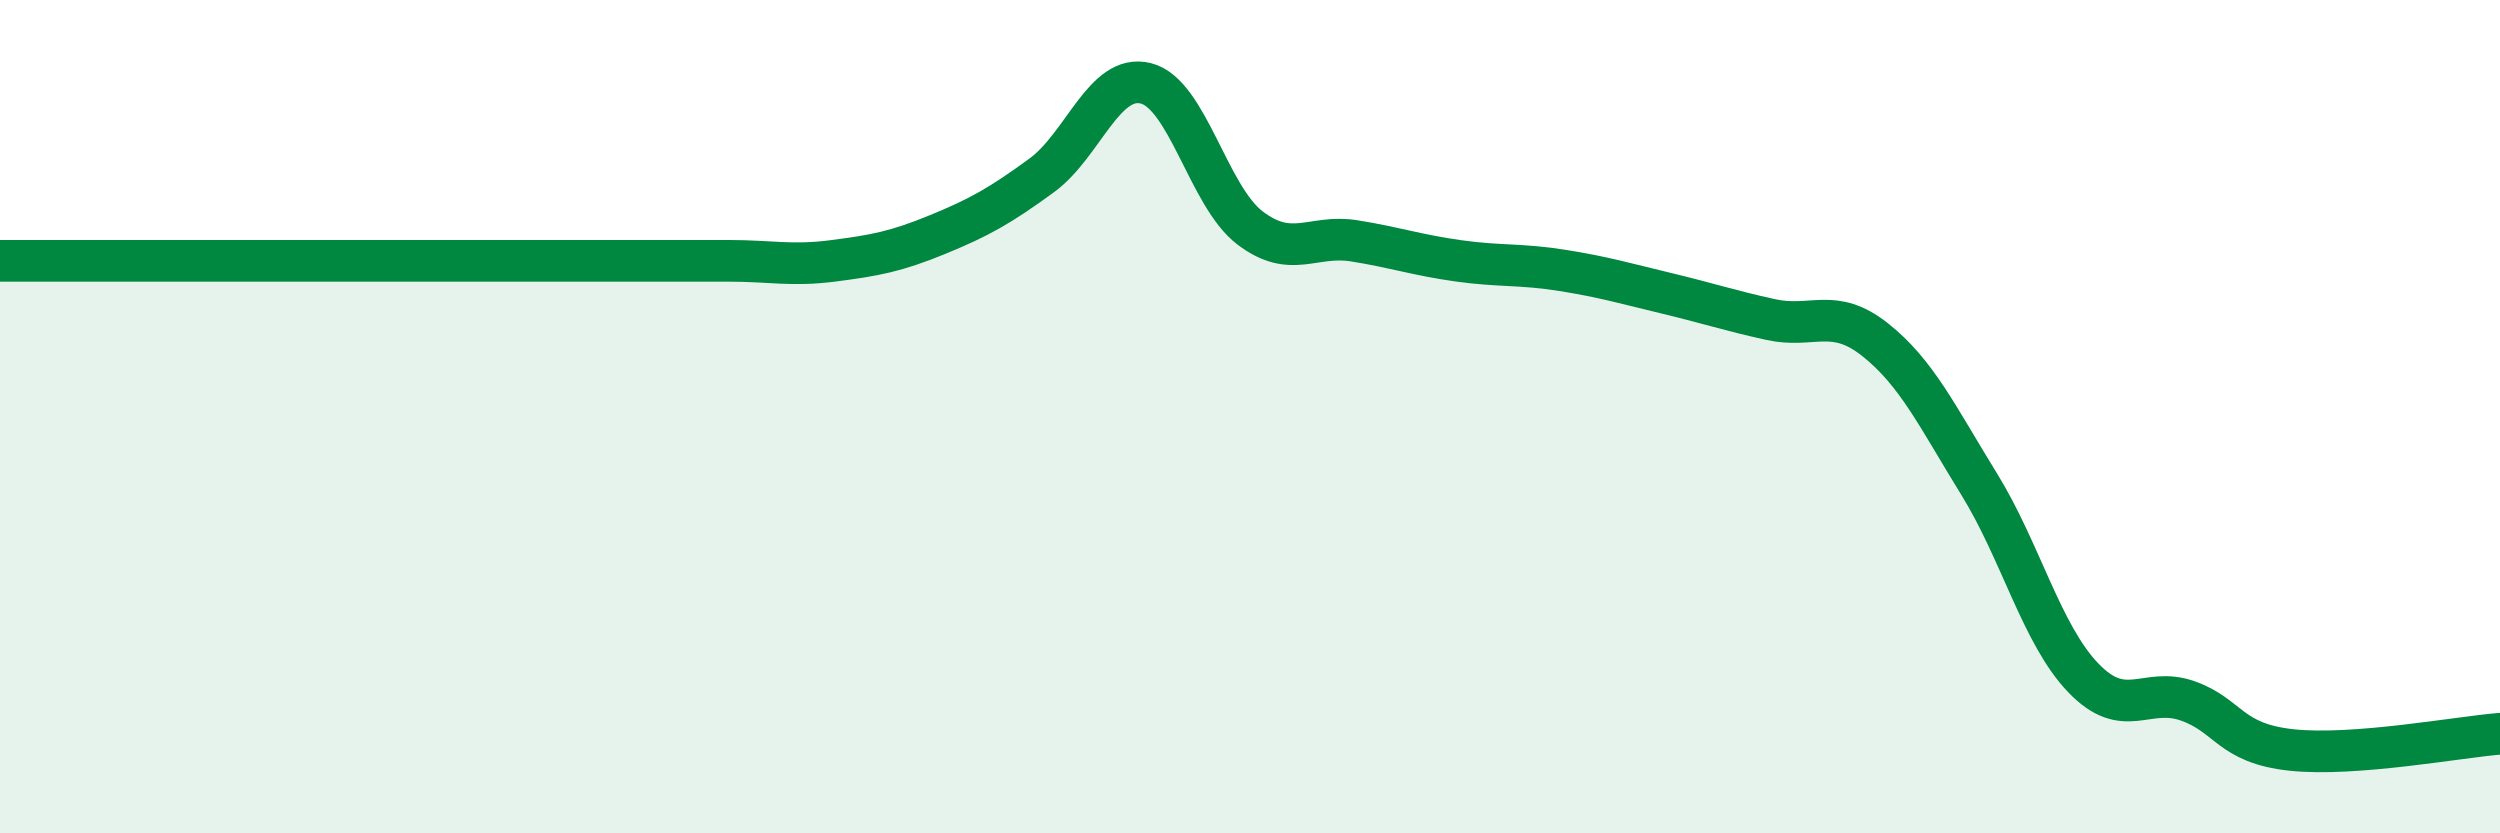
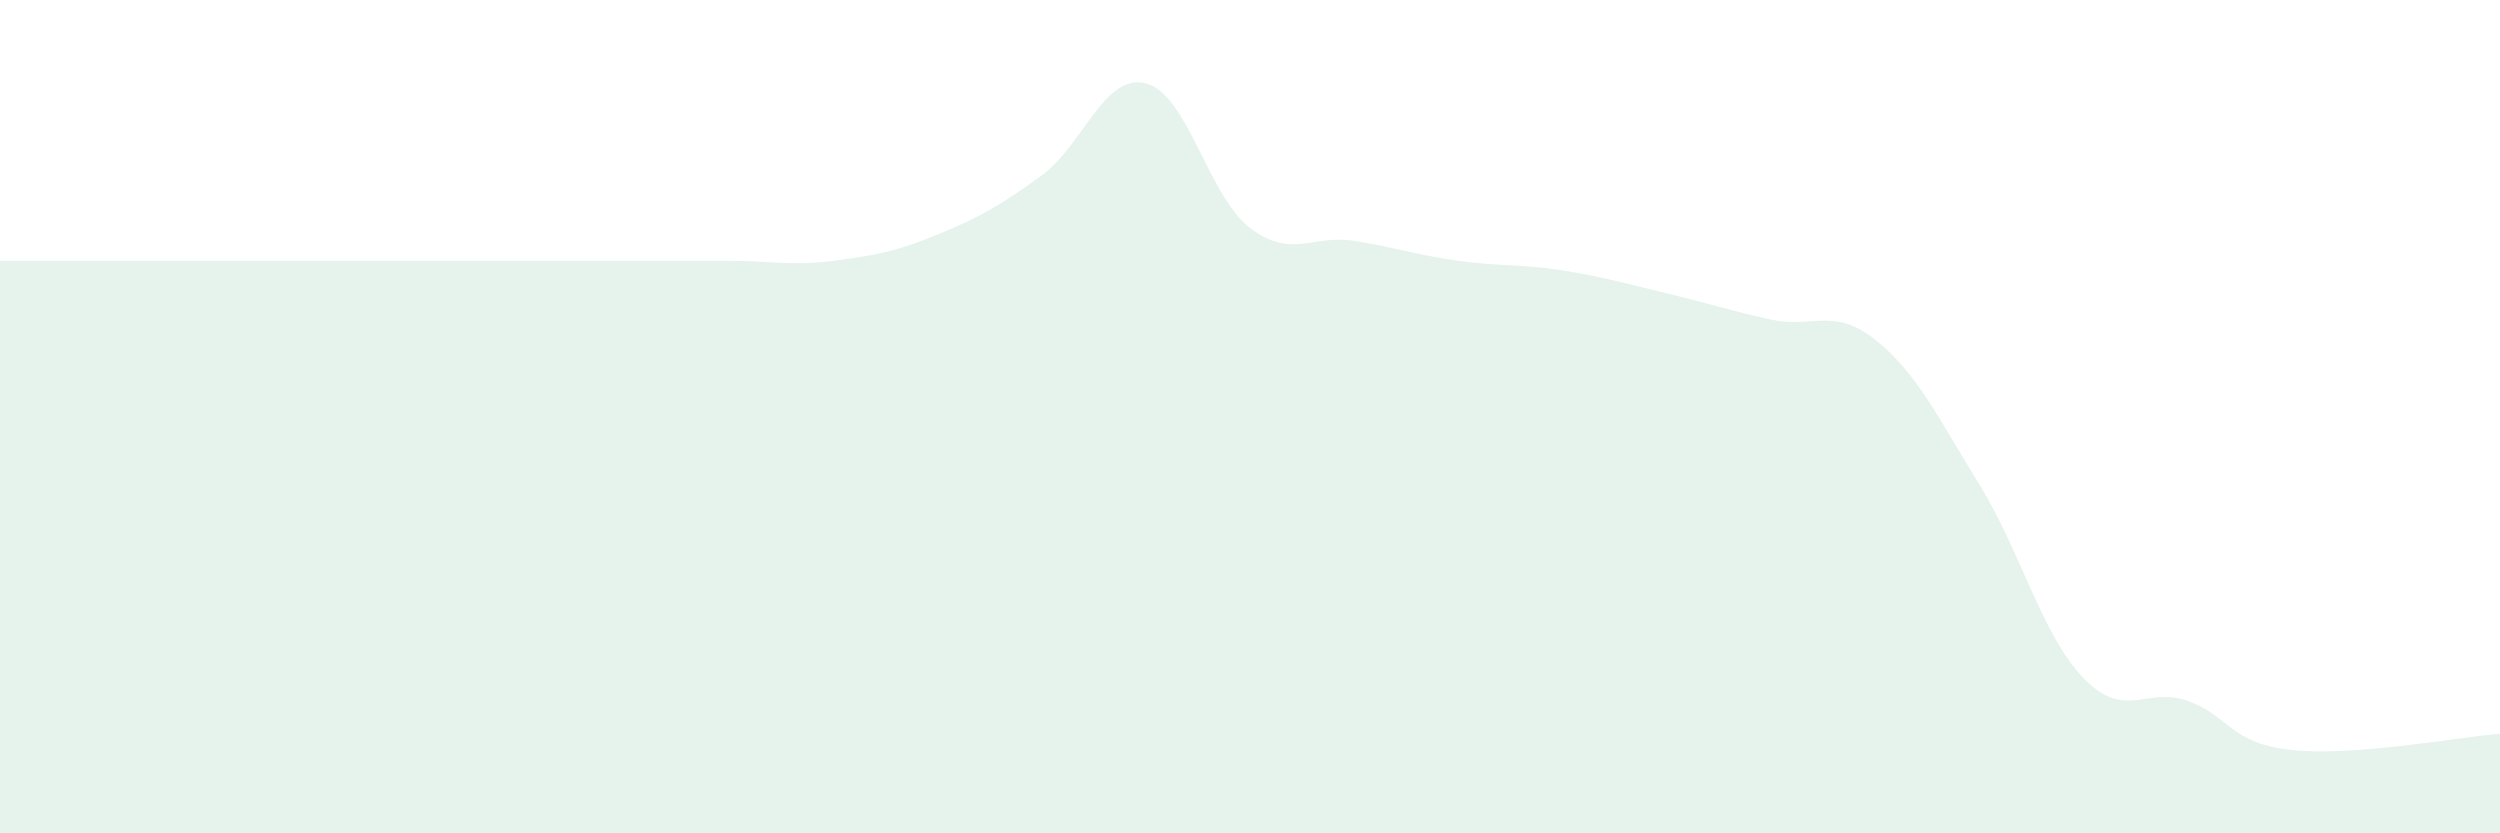
<svg xmlns="http://www.w3.org/2000/svg" width="60" height="20" viewBox="0 0 60 20">
  <path d="M 0,6.26 C 0.5,6.26 1.5,6.26 2.5,6.26 C 3.5,6.26 4,6.26 5,6.26 C 6,6.26 6.5,6.26 7.5,6.26 C 8.5,6.26 9,6.26 10,6.26 C 11,6.26 11.5,6.26 12.5,6.26 C 13.5,6.26 14,6.26 15,6.26 C 16,6.26 16.5,6.26 17.5,6.26 C 18.5,6.26 19,6.39 20,6.26 C 21,6.13 21.5,6.04 22.5,5.63 C 23.5,5.22 24,4.94 25,4.21 C 26,3.48 26.5,1.75 27.5,2 C 28.5,2.25 29,4.71 30,5.47 C 31,6.23 31.5,5.62 32.5,5.78 C 33.5,5.94 34,6.12 35,6.26 C 36,6.4 36.5,6.33 37.5,6.49 C 38.5,6.65 39,6.8 40,7.04 C 41,7.28 41.5,7.45 42.5,7.67 C 43.5,7.89 44,7.36 45,8.15 C 46,8.94 46.5,10 47.5,11.62 C 48.5,13.24 49,15.23 50,16.27 C 51,17.31 51.5,16.47 52.5,16.82 C 53.5,17.17 53.5,17.84 55,18 C 56.5,18.16 59,17.69 60,17.61L60 20L0 20Z" fill="#008740" opacity="0.1" stroke-linecap="round" stroke-linejoin="round" />
-   <path d="M 0,6.26 C 0.5,6.26 1.5,6.26 2.5,6.26 C 3.5,6.26 4,6.26 5,6.26 C 6,6.26 6.5,6.26 7.5,6.26 C 8.5,6.26 9,6.26 10,6.26 C 11,6.26 11.5,6.26 12.5,6.26 C 13.5,6.26 14,6.26 15,6.26 C 16,6.26 16.5,6.26 17.5,6.26 C 18.5,6.26 19,6.39 20,6.26 C 21,6.13 21.5,6.04 22.5,5.63 C 23.5,5.22 24,4.94 25,4.21 C 26,3.48 26.5,1.75 27.5,2 C 28.5,2.25 29,4.71 30,5.47 C 31,6.23 31.5,5.62 32.5,5.78 C 33.5,5.94 34,6.12 35,6.26 C 36,6.4 36.5,6.33 37.5,6.49 C 38.5,6.65 39,6.8 40,7.04 C 41,7.28 41.5,7.45 42.5,7.67 C 43.5,7.89 44,7.36 45,8.15 C 46,8.94 46.5,10 47.5,11.62 C 48.5,13.24 49,15.23 50,16.27 C 51,17.31 51.5,16.47 52.5,16.82 C 53.5,17.17 53.5,17.84 55,18 C 56.5,18.16 59,17.69 60,17.61" stroke="#008740" stroke-width="1" fill="none" stroke-linecap="round" stroke-linejoin="round" />
</svg>